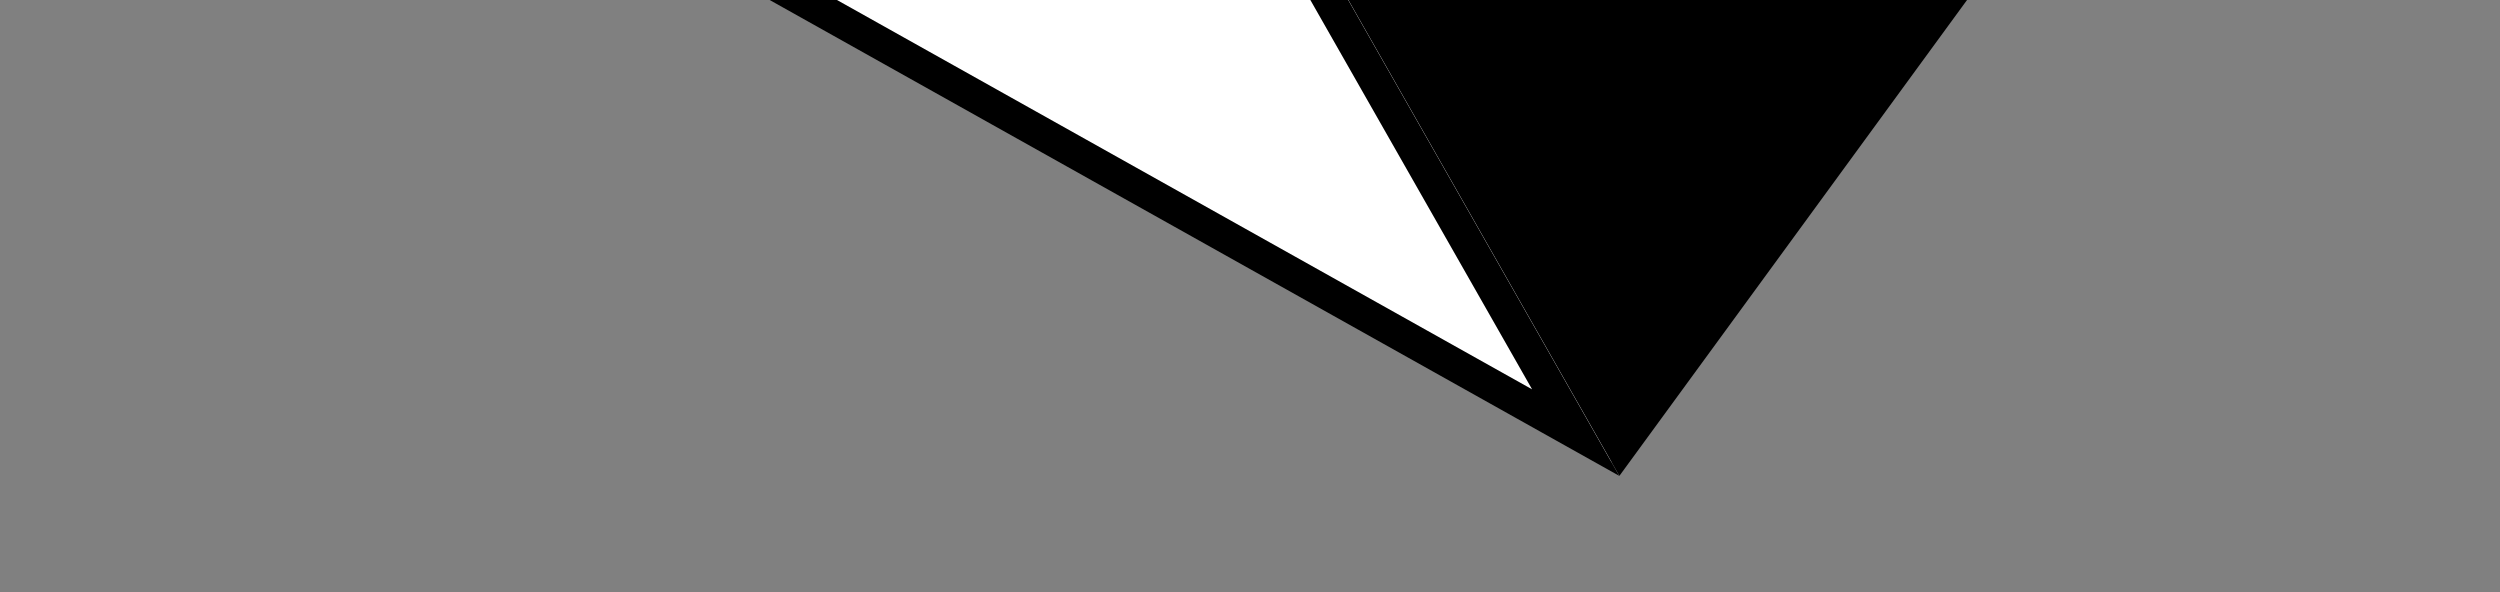
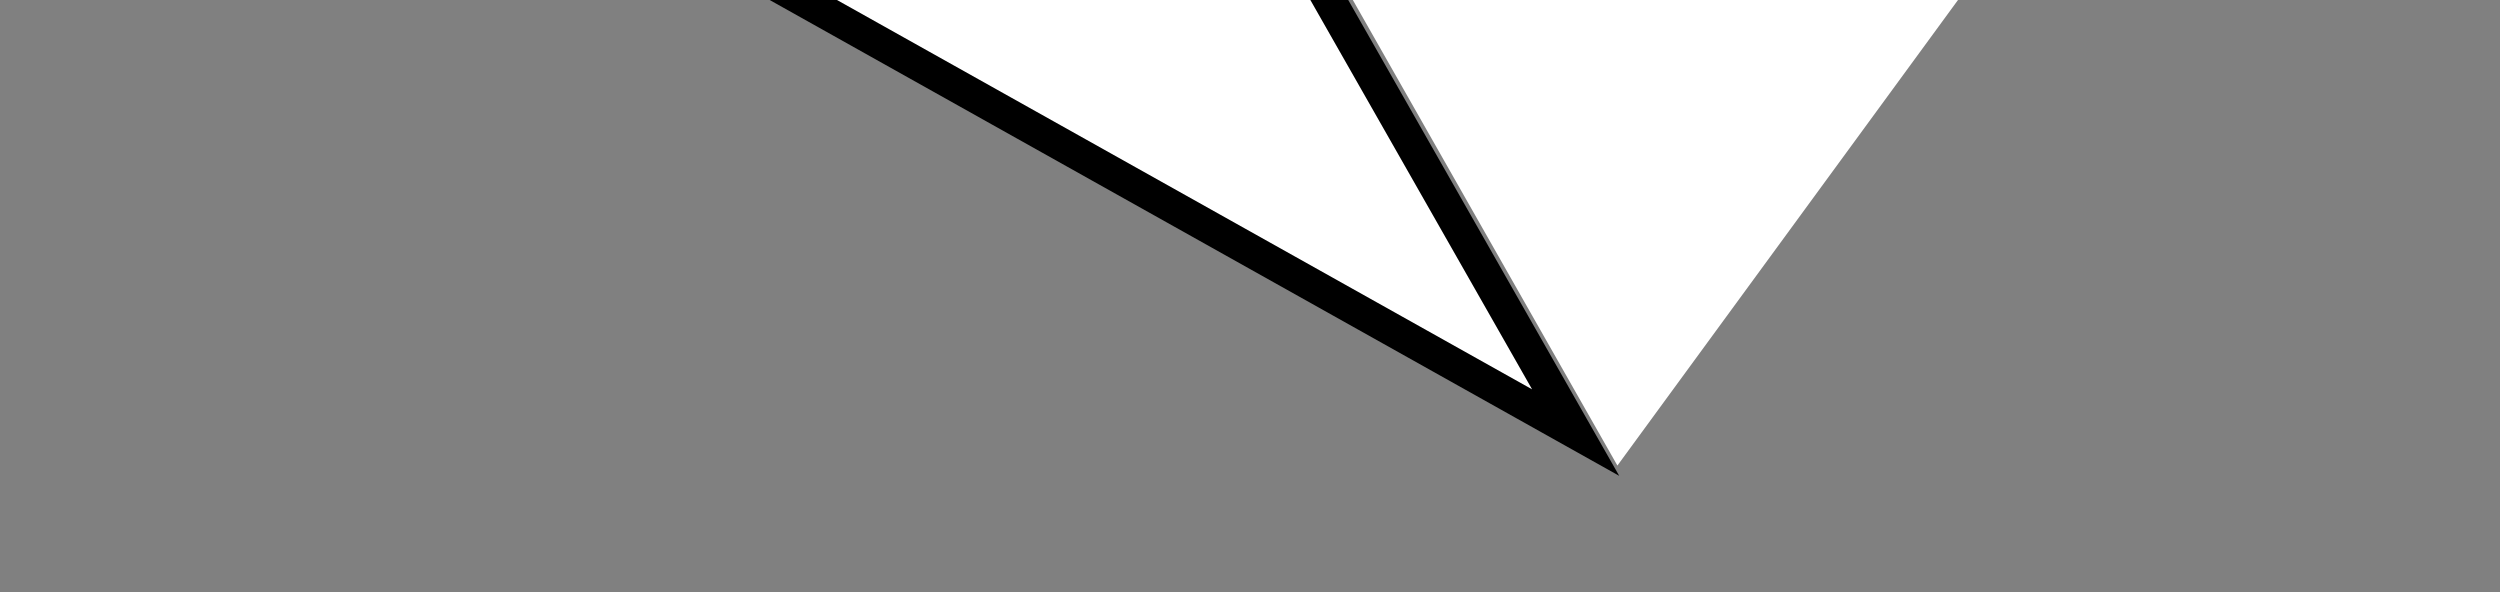
<svg xmlns="http://www.w3.org/2000/svg" width="76" height="18" viewBox="0 0 76 18" fill="none">
  <rect x="0" y="0" width="76" height="18" fill="#808080" stroke="none" />
-   <path d="M5.941 -24.028L22.676 -0.65L43.027 -24.539L31.338 -49.947L5.941 -24.028Z" fill="black" />
  <path d="M35.228 -10.38L49.169 14.153L70.112 -14.474L61.914 -42.234L35.228 -10.38Z" fill="white" />
-   <path d="M5.937 -24.028L22.671 -0.65L49.173 14.153L35.232 -10.381L5.937 -24.028Z" fill="white" />
  <path d="M34.909 -9.66L7.126 -22.652L22.725 -0.95L47.9 13.151L34.909 -9.66Z" fill="white" stroke="black" />
-   <path d="M35.27 -10.045L49.23 14.466L70.442 -14.57L62.305 -42.359L35.27 -10.045Z" fill="black" />
</svg>